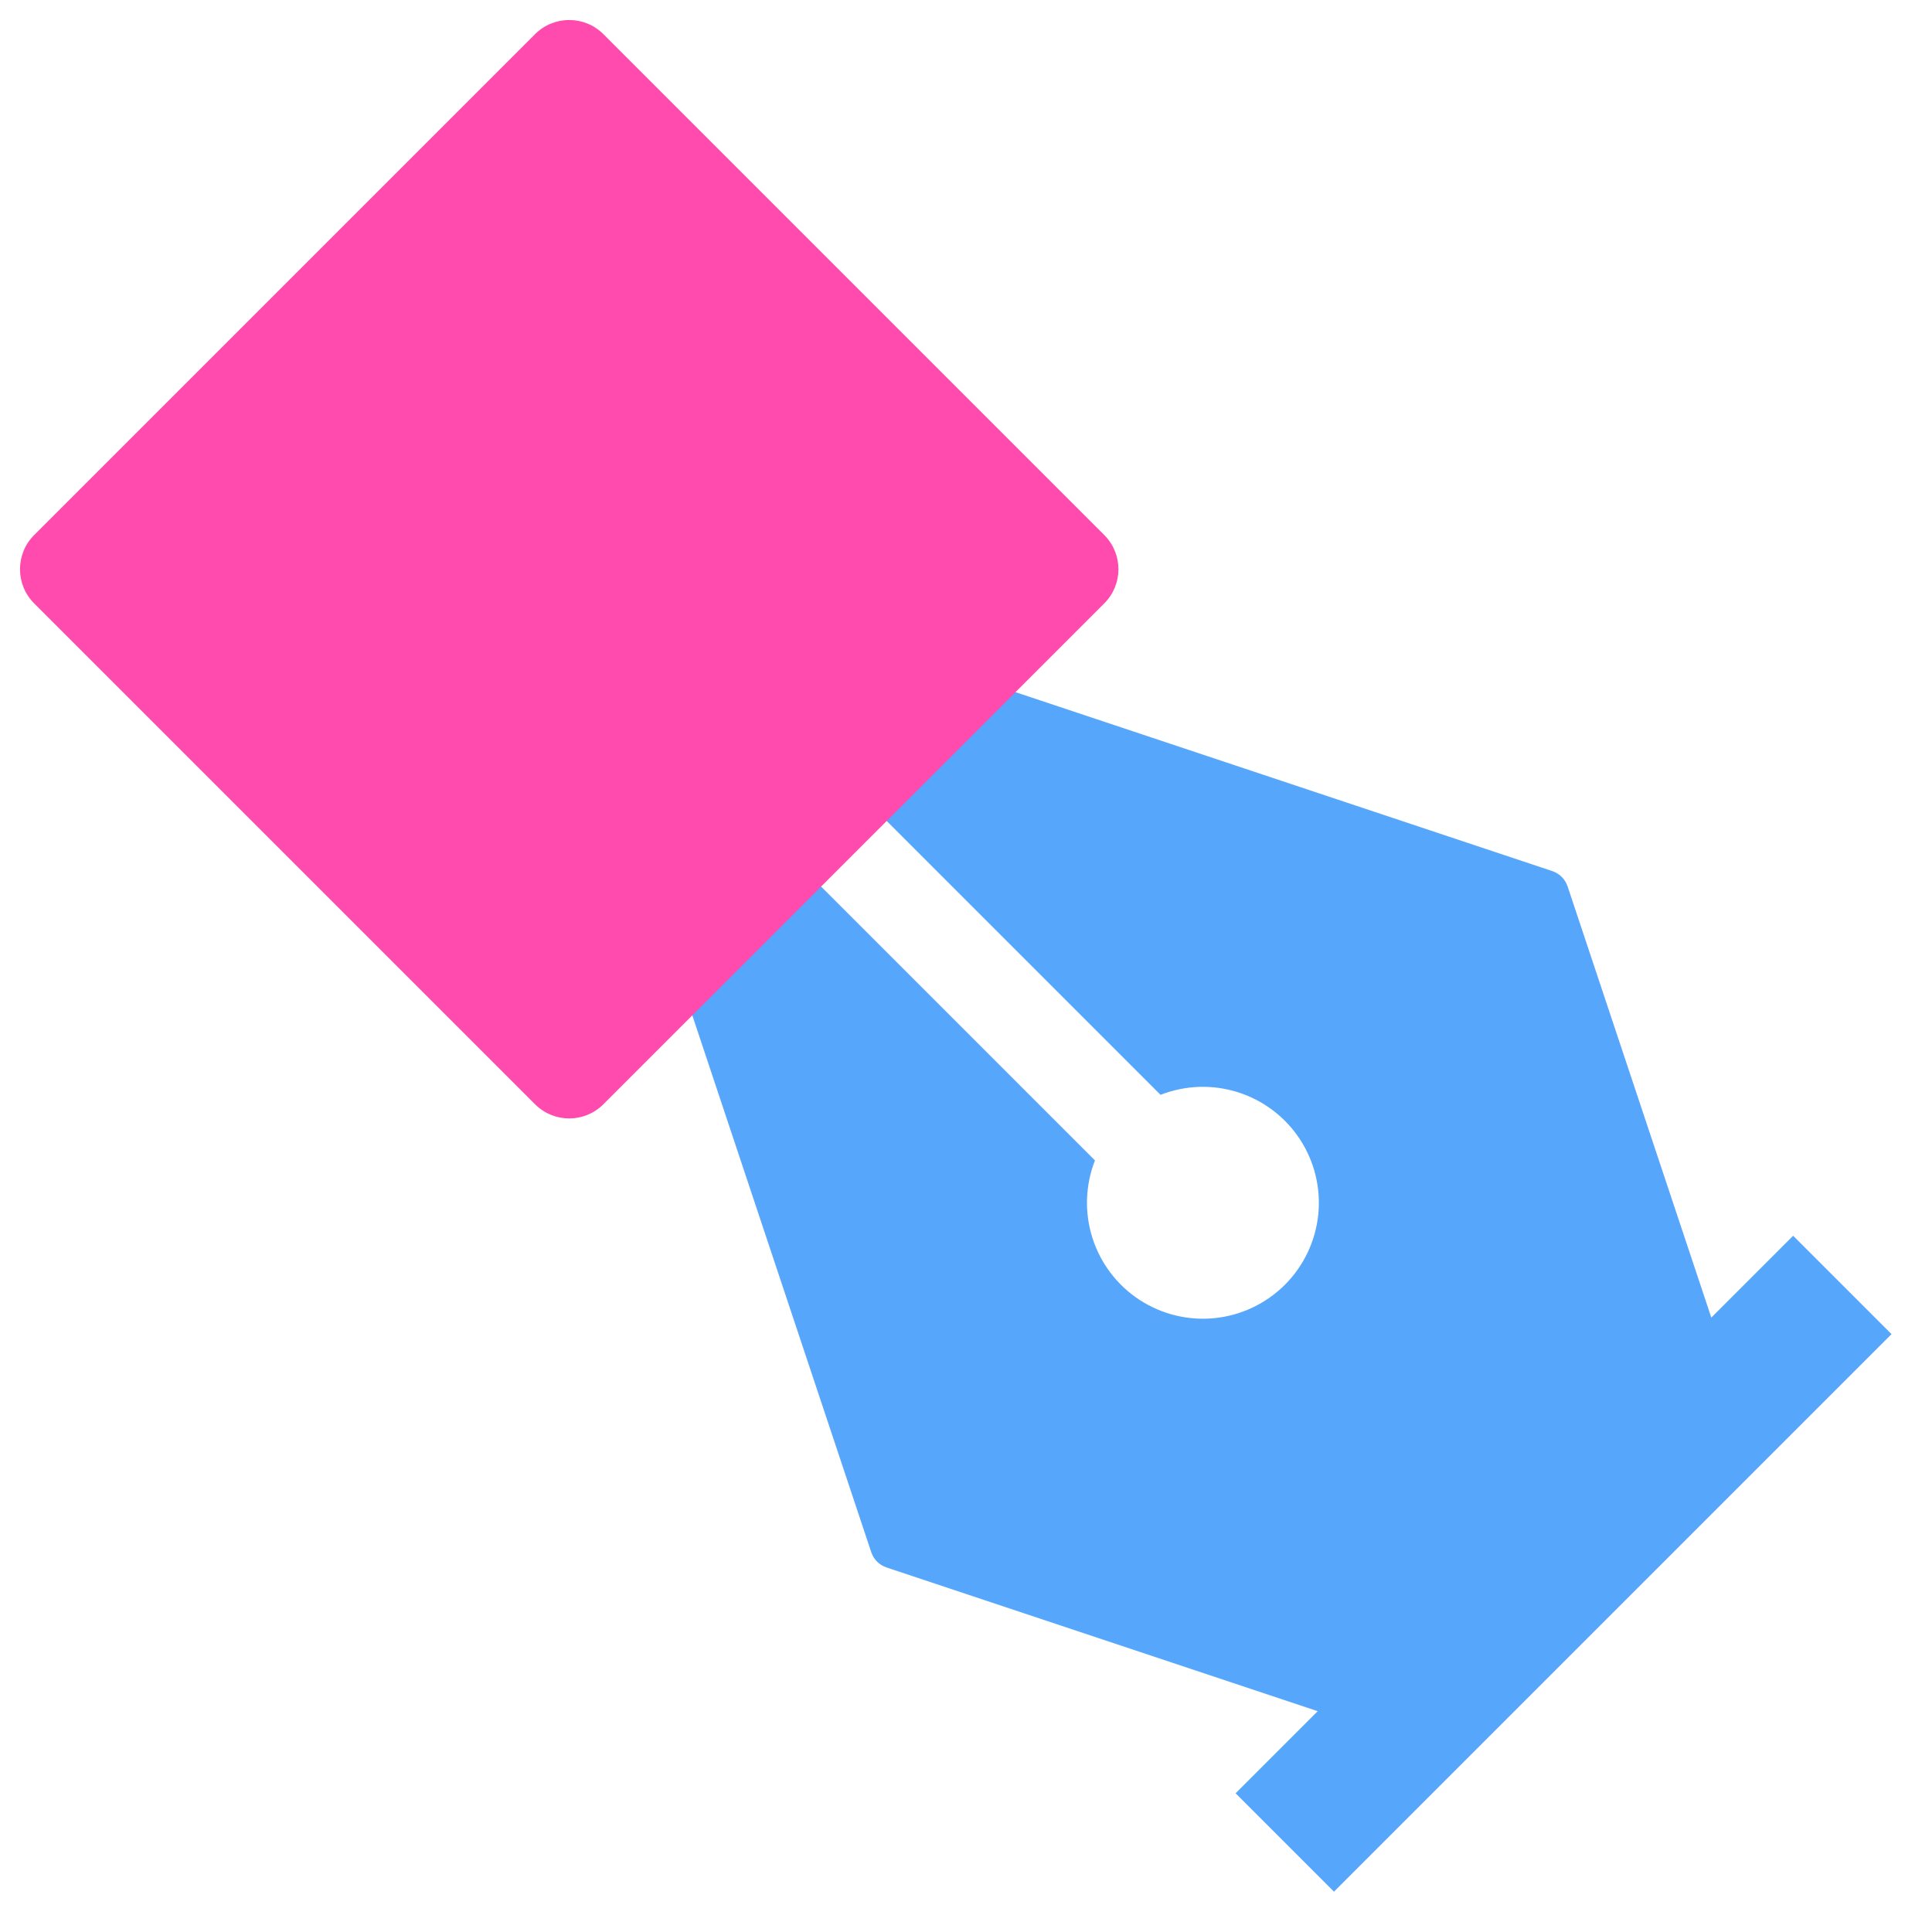
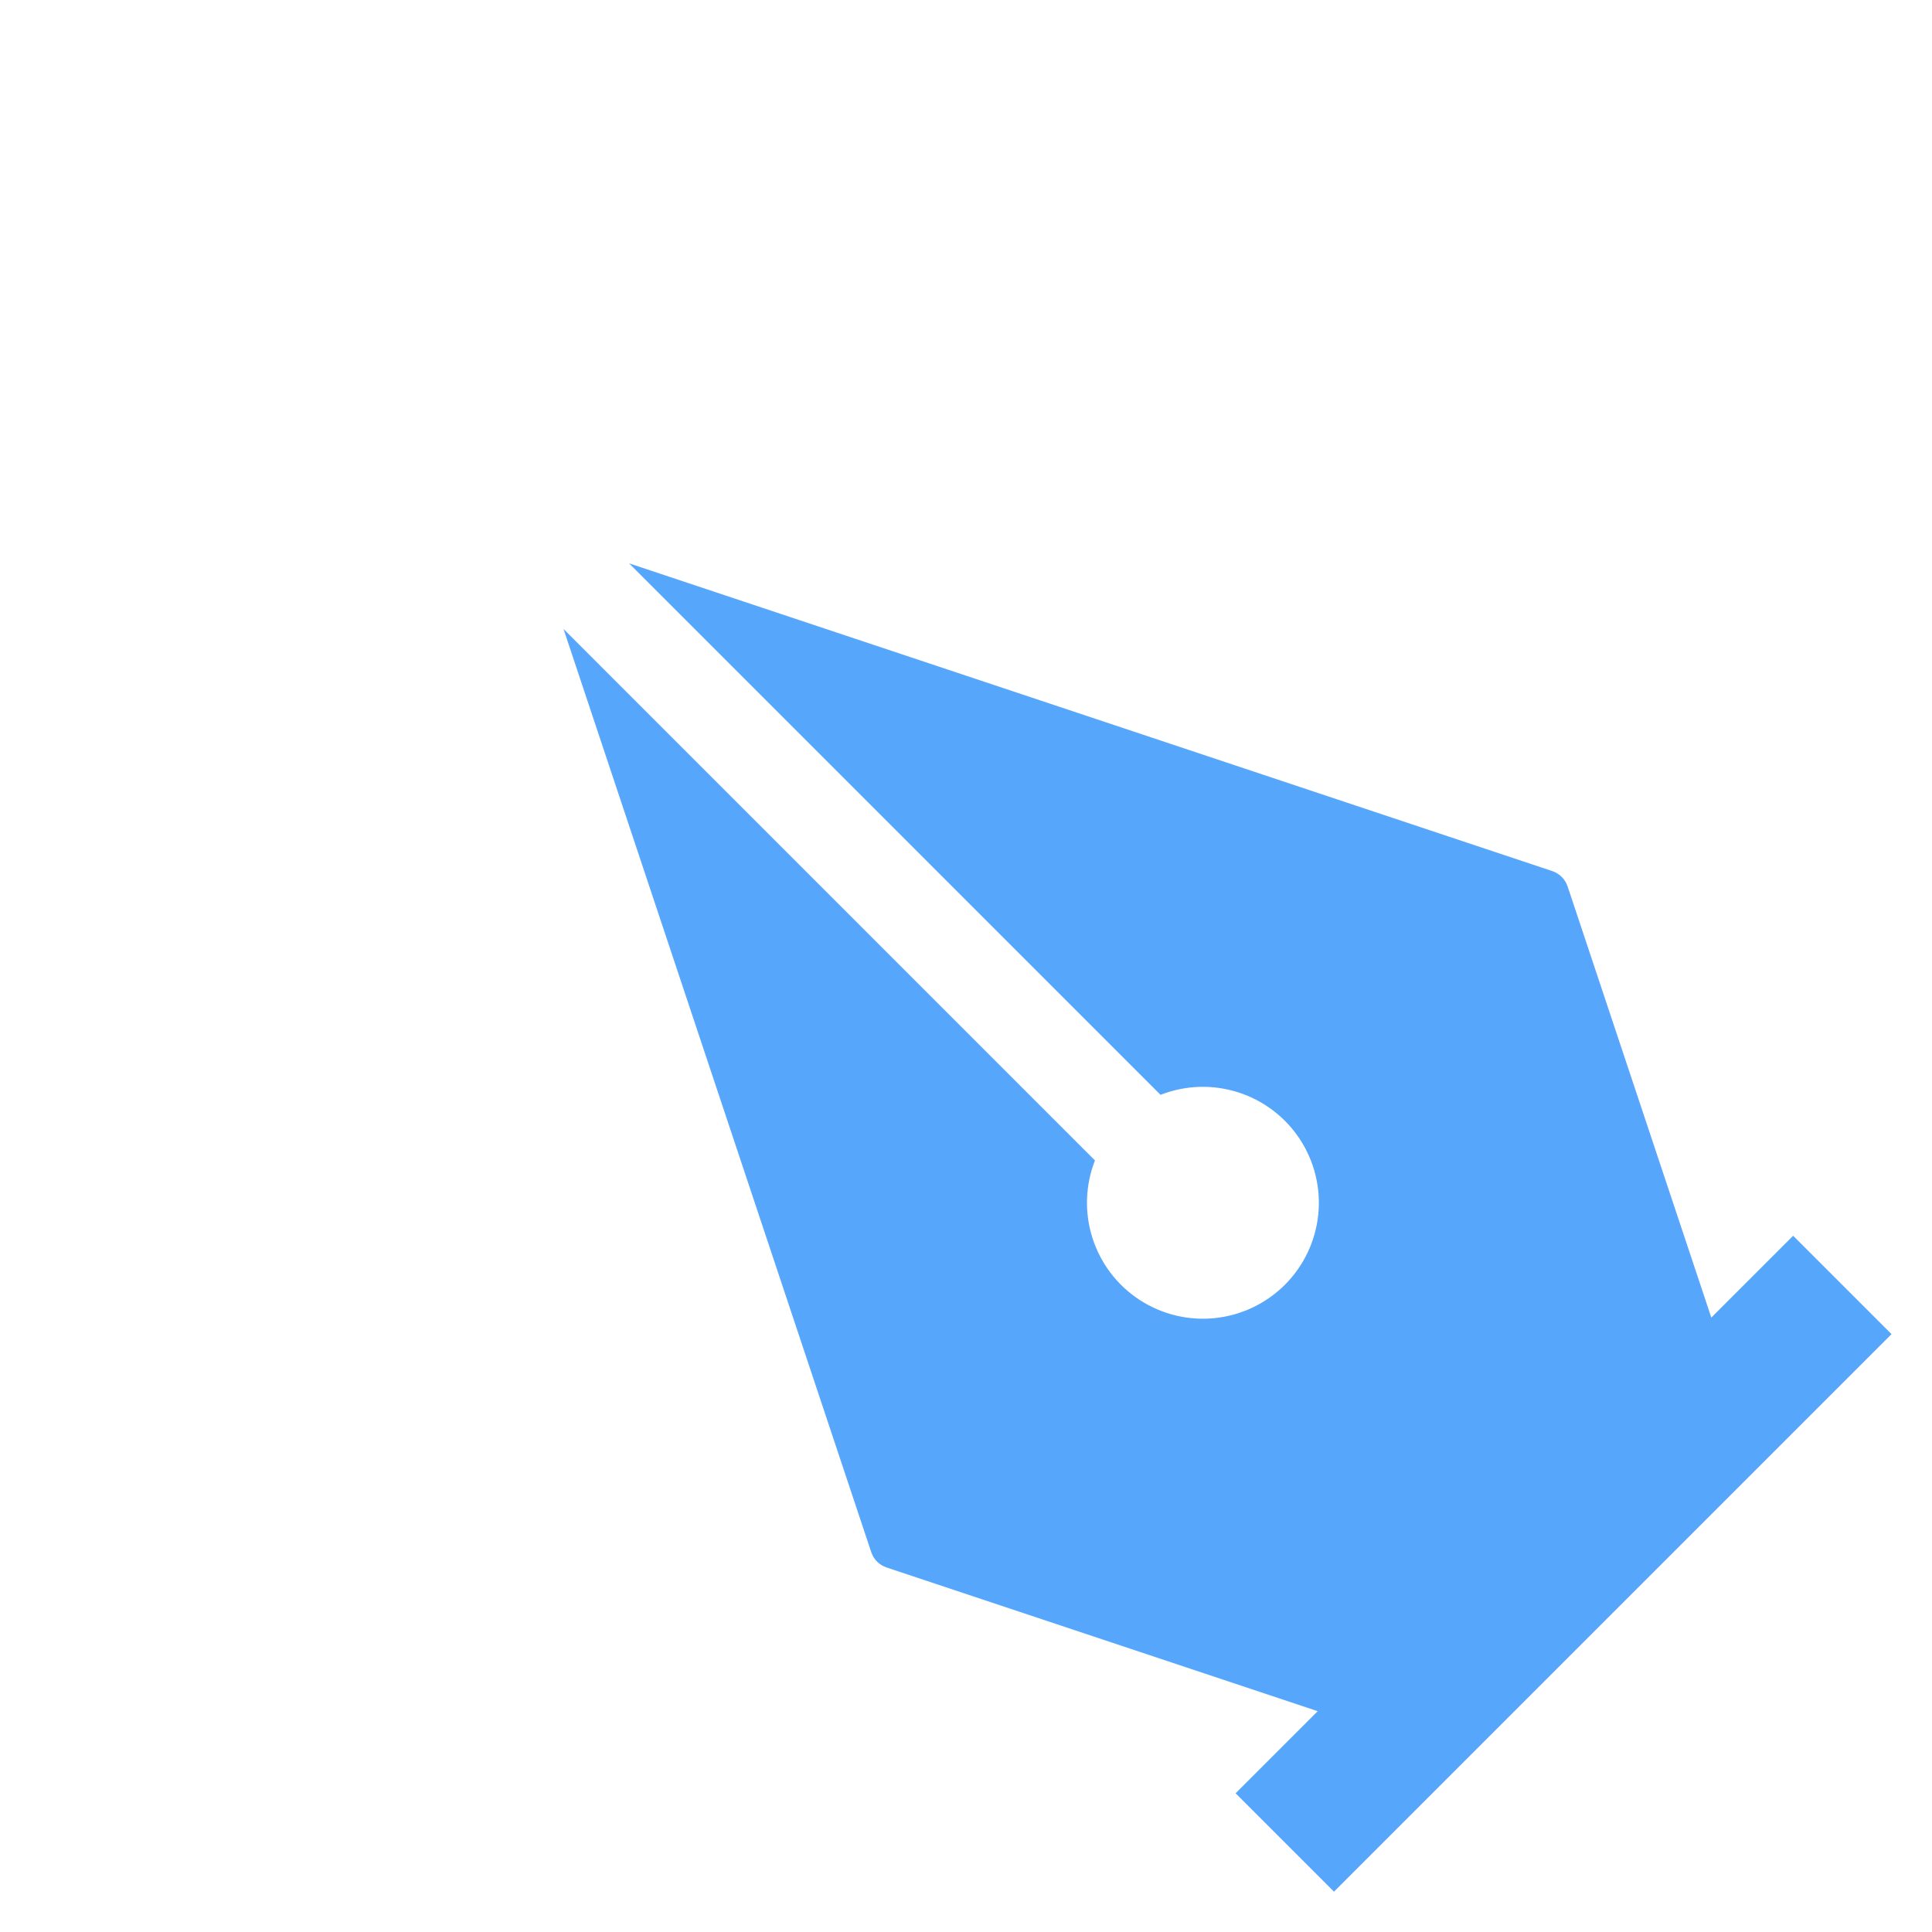
<svg xmlns="http://www.w3.org/2000/svg" width="80" height="80" viewBox="0 0 80 80" fill="none">
  <g clip-path="url(#clip0_3188_5313)">
    <path fill-rule="evenodd" clip-rule="evenodd" d="M54.563 70.857L36.709 64.905C36.411 64.806 36.176 64.572 36.077 64.273L23.334 26.044L45.34 48.051C44.938 49.078 44.901 50.212 45.236 51.263C45.571 52.314 46.257 53.217 47.18 53.821C48.103 54.425 49.206 54.693 50.303 54.58C51.4 54.467 52.425 53.979 53.205 53.199C53.985 52.419 54.472 51.395 54.586 50.297C54.699 49.2 54.431 48.097 53.827 47.175C53.223 46.252 52.319 45.565 51.268 45.23C50.217 44.895 49.083 44.932 48.056 45.335L26.05 23.328L64.279 36.071C64.577 36.171 64.811 36.405 64.911 36.704L70.862 54.558L74.25 51.17L78.324 55.244L55.238 78.33L51.164 74.256L54.563 70.857Z" fill="#56A6FC" />
    <g style="mix-blend-mode:multiply">
-       <path d="M1.414 24.984C0.633 24.203 0.633 22.937 1.414 22.156L22.156 1.414C22.937 0.633 24.203 0.633 24.984 1.414L45.726 22.156C46.507 22.937 46.507 24.203 45.726 24.984L24.984 45.726C24.203 46.507 22.937 46.507 22.156 45.726L1.414 24.984Z" fill="#FF4BAD" />
-     </g>
+       </g>
  </g>
  <defs>
    <clipPath id="clip0_3188_5313">
      <rect width="80" height="80" fill="white" />
    </clipPath>
  </defs>
</svg>